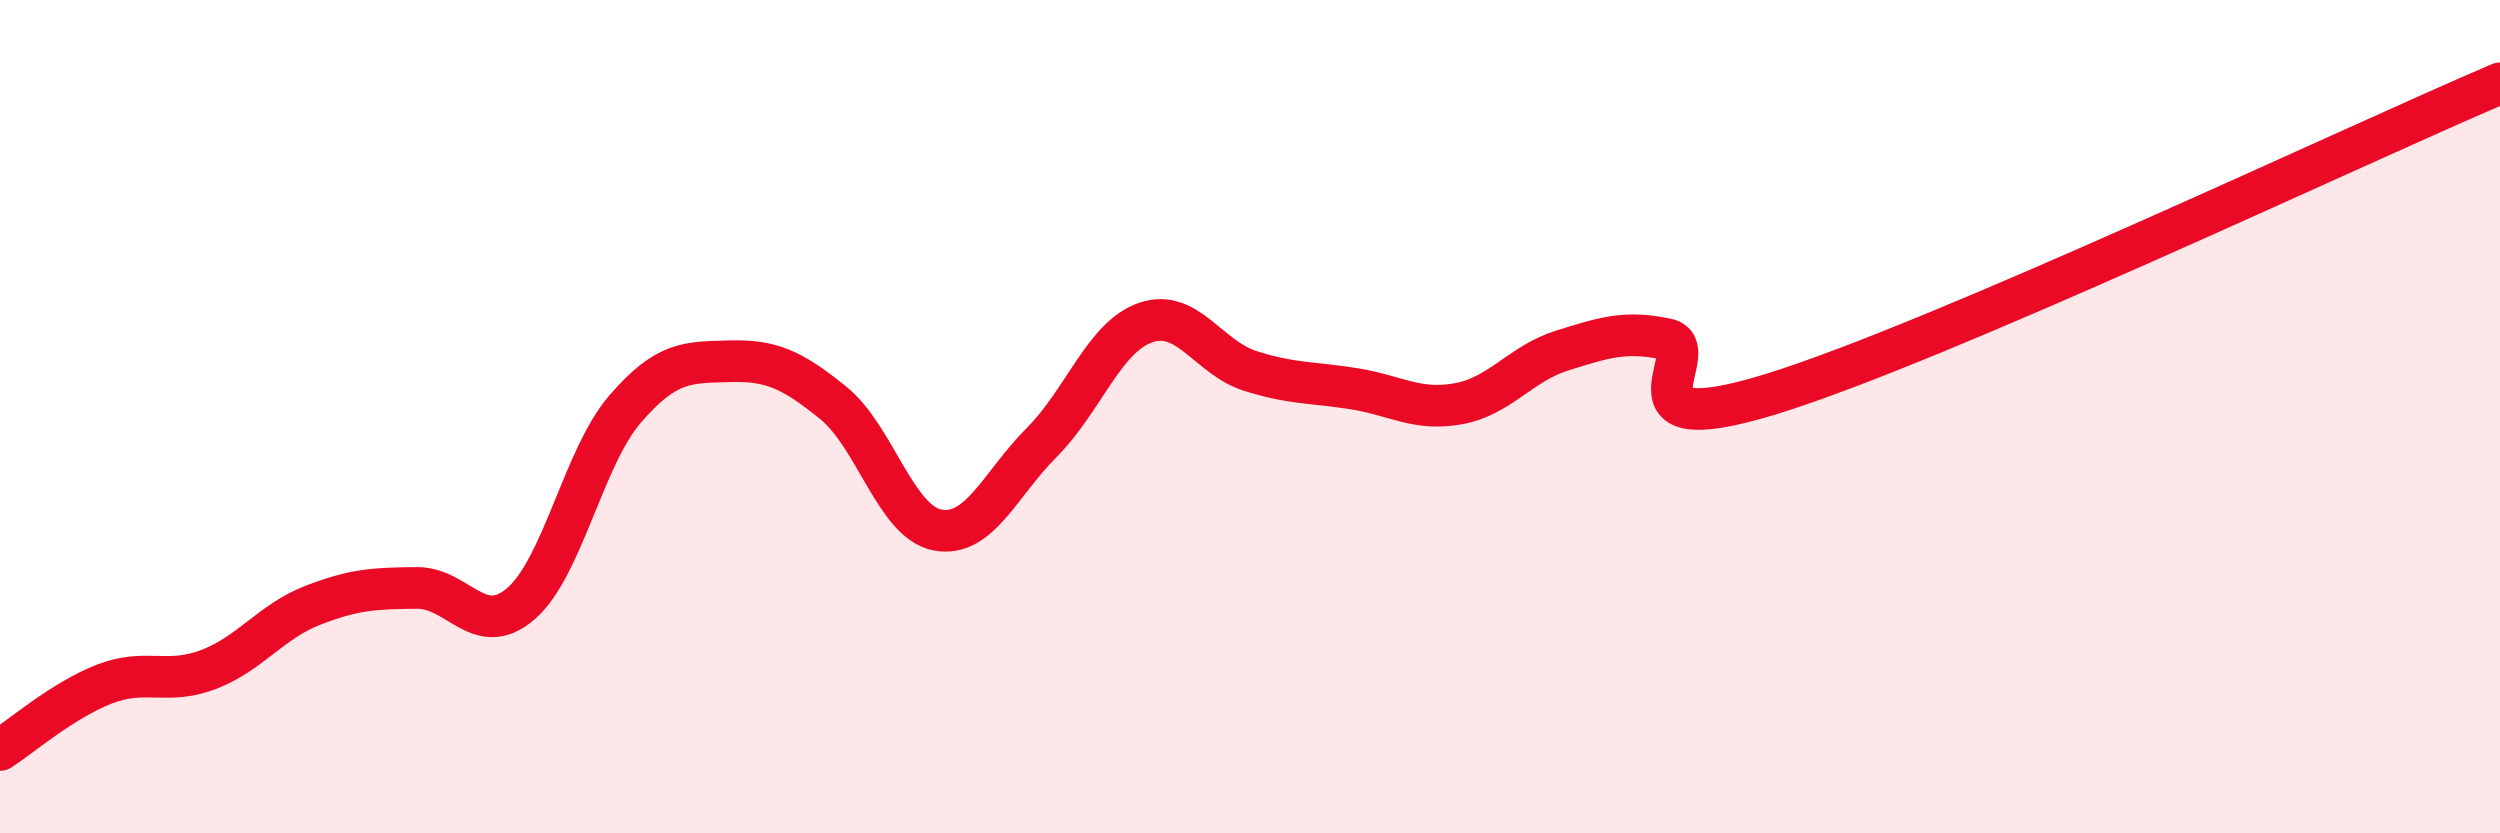
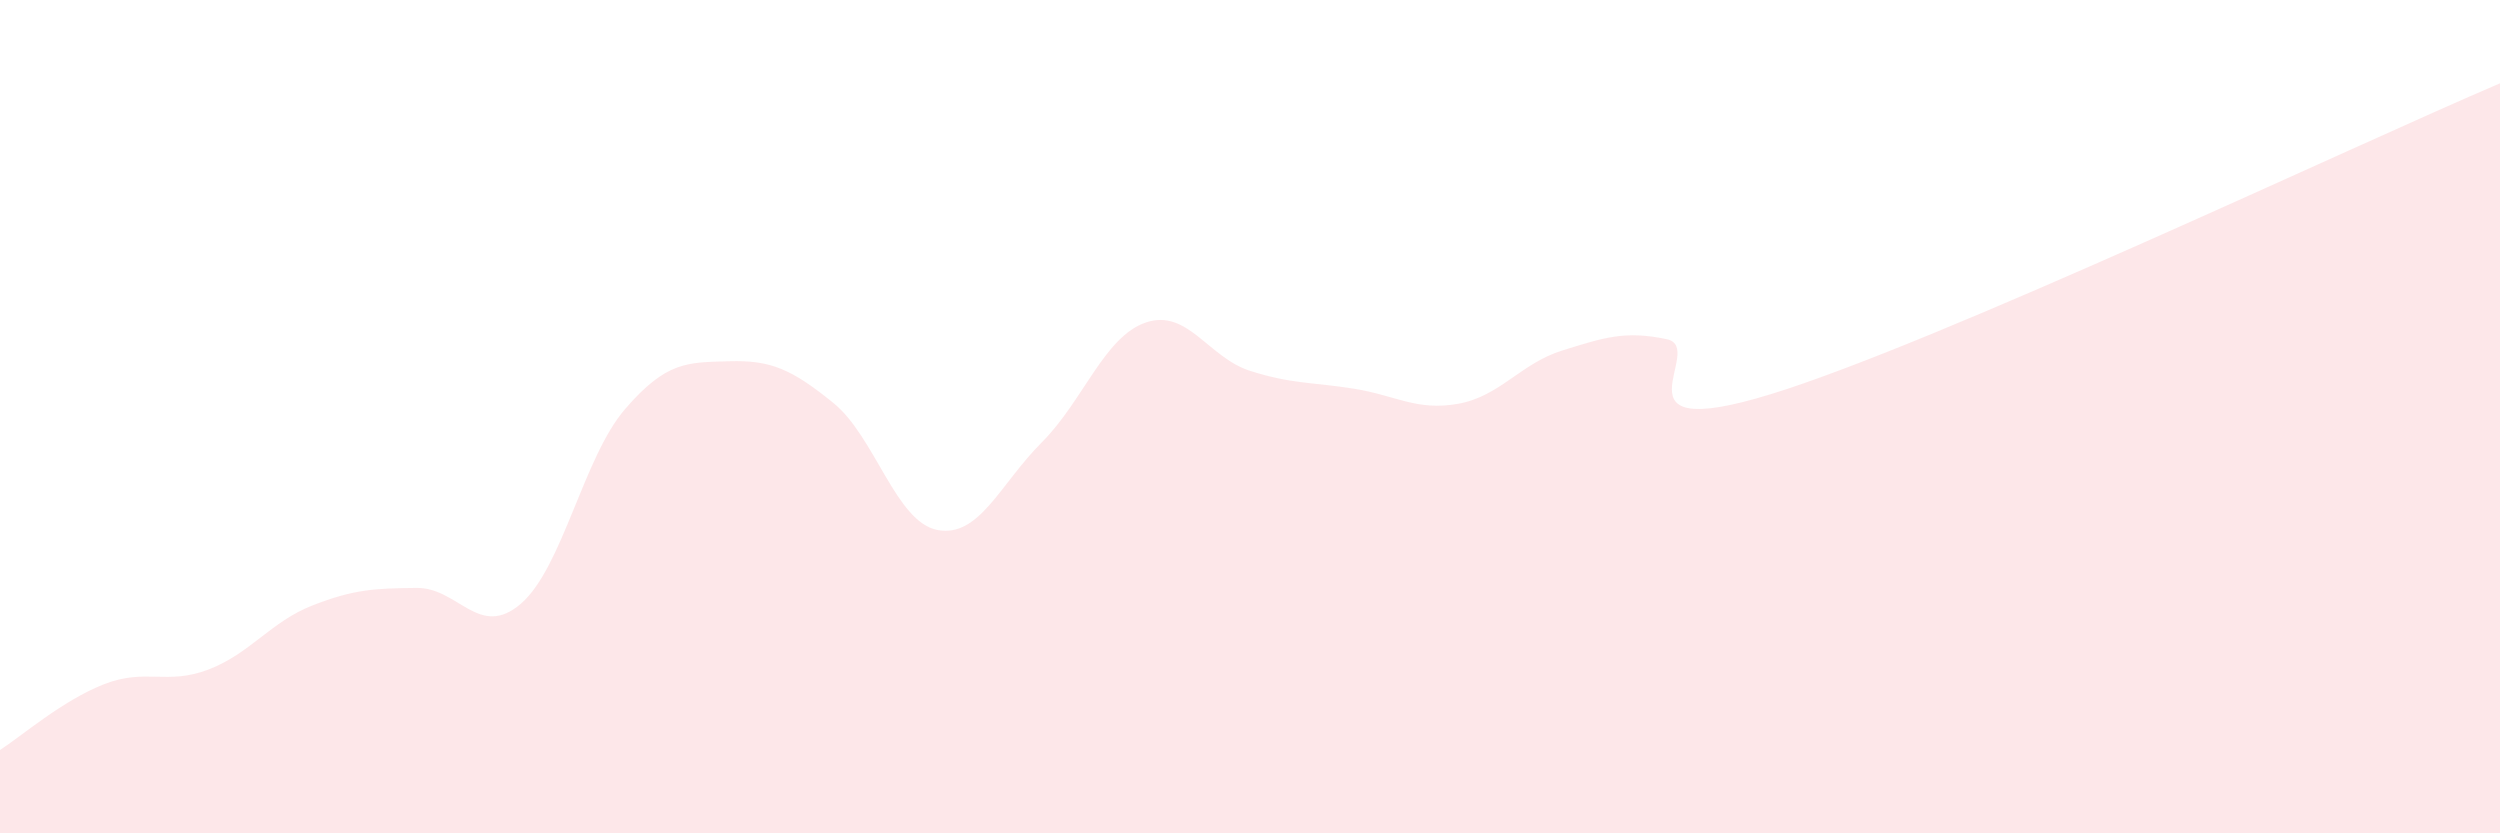
<svg xmlns="http://www.w3.org/2000/svg" width="60" height="20" viewBox="0 0 60 20">
  <path d="M 0,18 C 0.5,17.68 1.5,16.81 2.5,16.42 C 3.5,16.03 4,16.45 5,16.07 C 6,15.69 6.5,14.92 7.5,14.53 C 8.5,14.14 9,14.12 10,14.11 C 11,14.1 11.5,15.35 12.5,14.49 C 13.5,13.63 14,10.98 15,9.82 C 16,8.66 16.5,8.7 17.5,8.67 C 18.5,8.64 19,8.86 20,9.67 C 21,10.48 21.5,12.53 22.5,12.72 C 23.5,12.91 24,11.62 25,10.62 C 26,9.62 26.5,8.08 27.5,7.74 C 28.5,7.4 29,8.58 30,8.9 C 31,9.22 31.5,9.17 32.5,9.33 C 33.5,9.49 34,9.87 35,9.69 C 36,9.51 36.5,8.72 37.5,8.41 C 38.5,8.1 39,7.93 40,8.14 C 41,8.35 38.5,10.69 42.5,9.46 C 46.5,8.23 56.5,3.49 60,2L60 20L0 20Z" fill="#EB0A25" opacity="0.1" stroke-linecap="round" stroke-linejoin="round" />
-   <path d="M 0,18 C 0.5,17.68 1.5,16.81 2.5,16.42 C 3.5,16.03 4,16.45 5,16.07 C 6,15.69 6.5,14.92 7.5,14.53 C 8.5,14.14 9,14.12 10,14.11 C 11,14.1 11.5,15.35 12.5,14.49 C 13.5,13.63 14,10.98 15,9.82 C 16,8.66 16.5,8.7 17.5,8.67 C 18.5,8.64 19,8.86 20,9.67 C 21,10.48 21.5,12.53 22.5,12.72 C 23.5,12.91 24,11.62 25,10.62 C 26,9.62 26.5,8.08 27.5,7.74 C 28.5,7.4 29,8.58 30,8.9 C 31,9.22 31.5,9.17 32.5,9.33 C 33.5,9.49 34,9.87 35,9.69 C 36,9.51 36.5,8.72 37.5,8.41 C 38.5,8.1 39,7.93 40,8.14 C 41,8.35 38.5,10.69 42.5,9.46 C 46.5,8.23 56.5,3.49 60,2" stroke="#EB0A25" stroke-width="1" fill="none" stroke-linecap="round" stroke-linejoin="round" />
</svg>